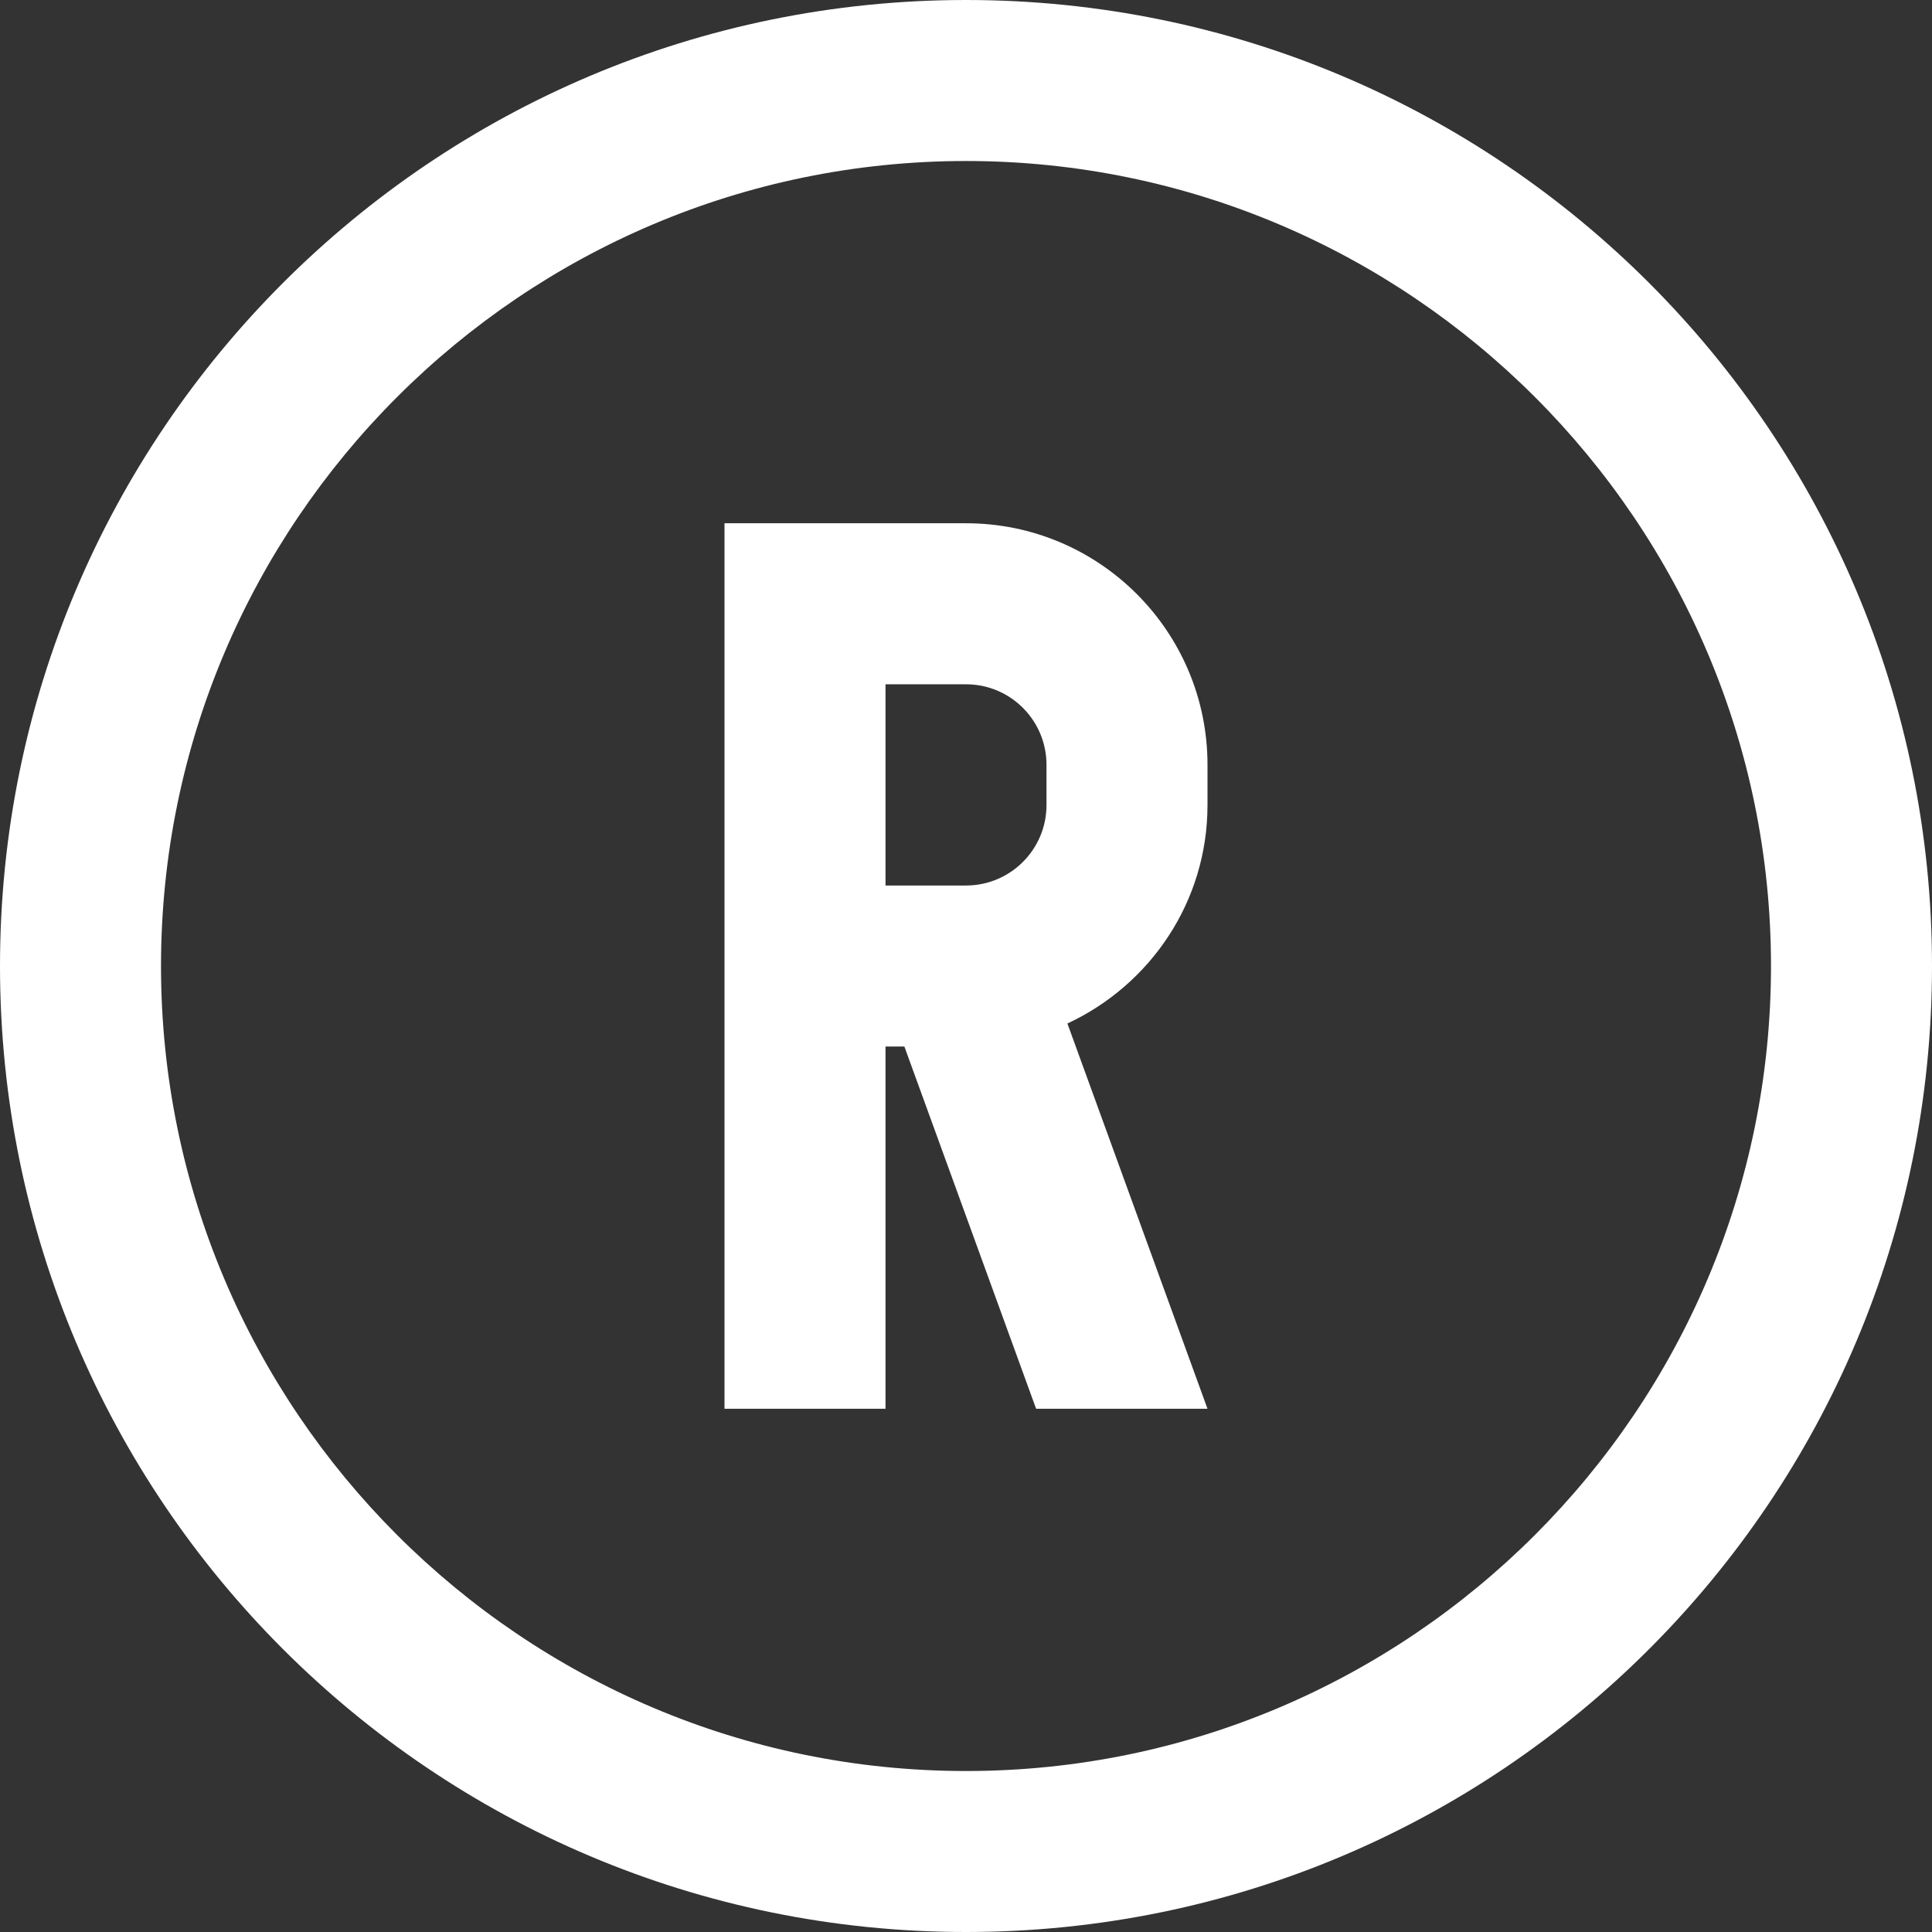
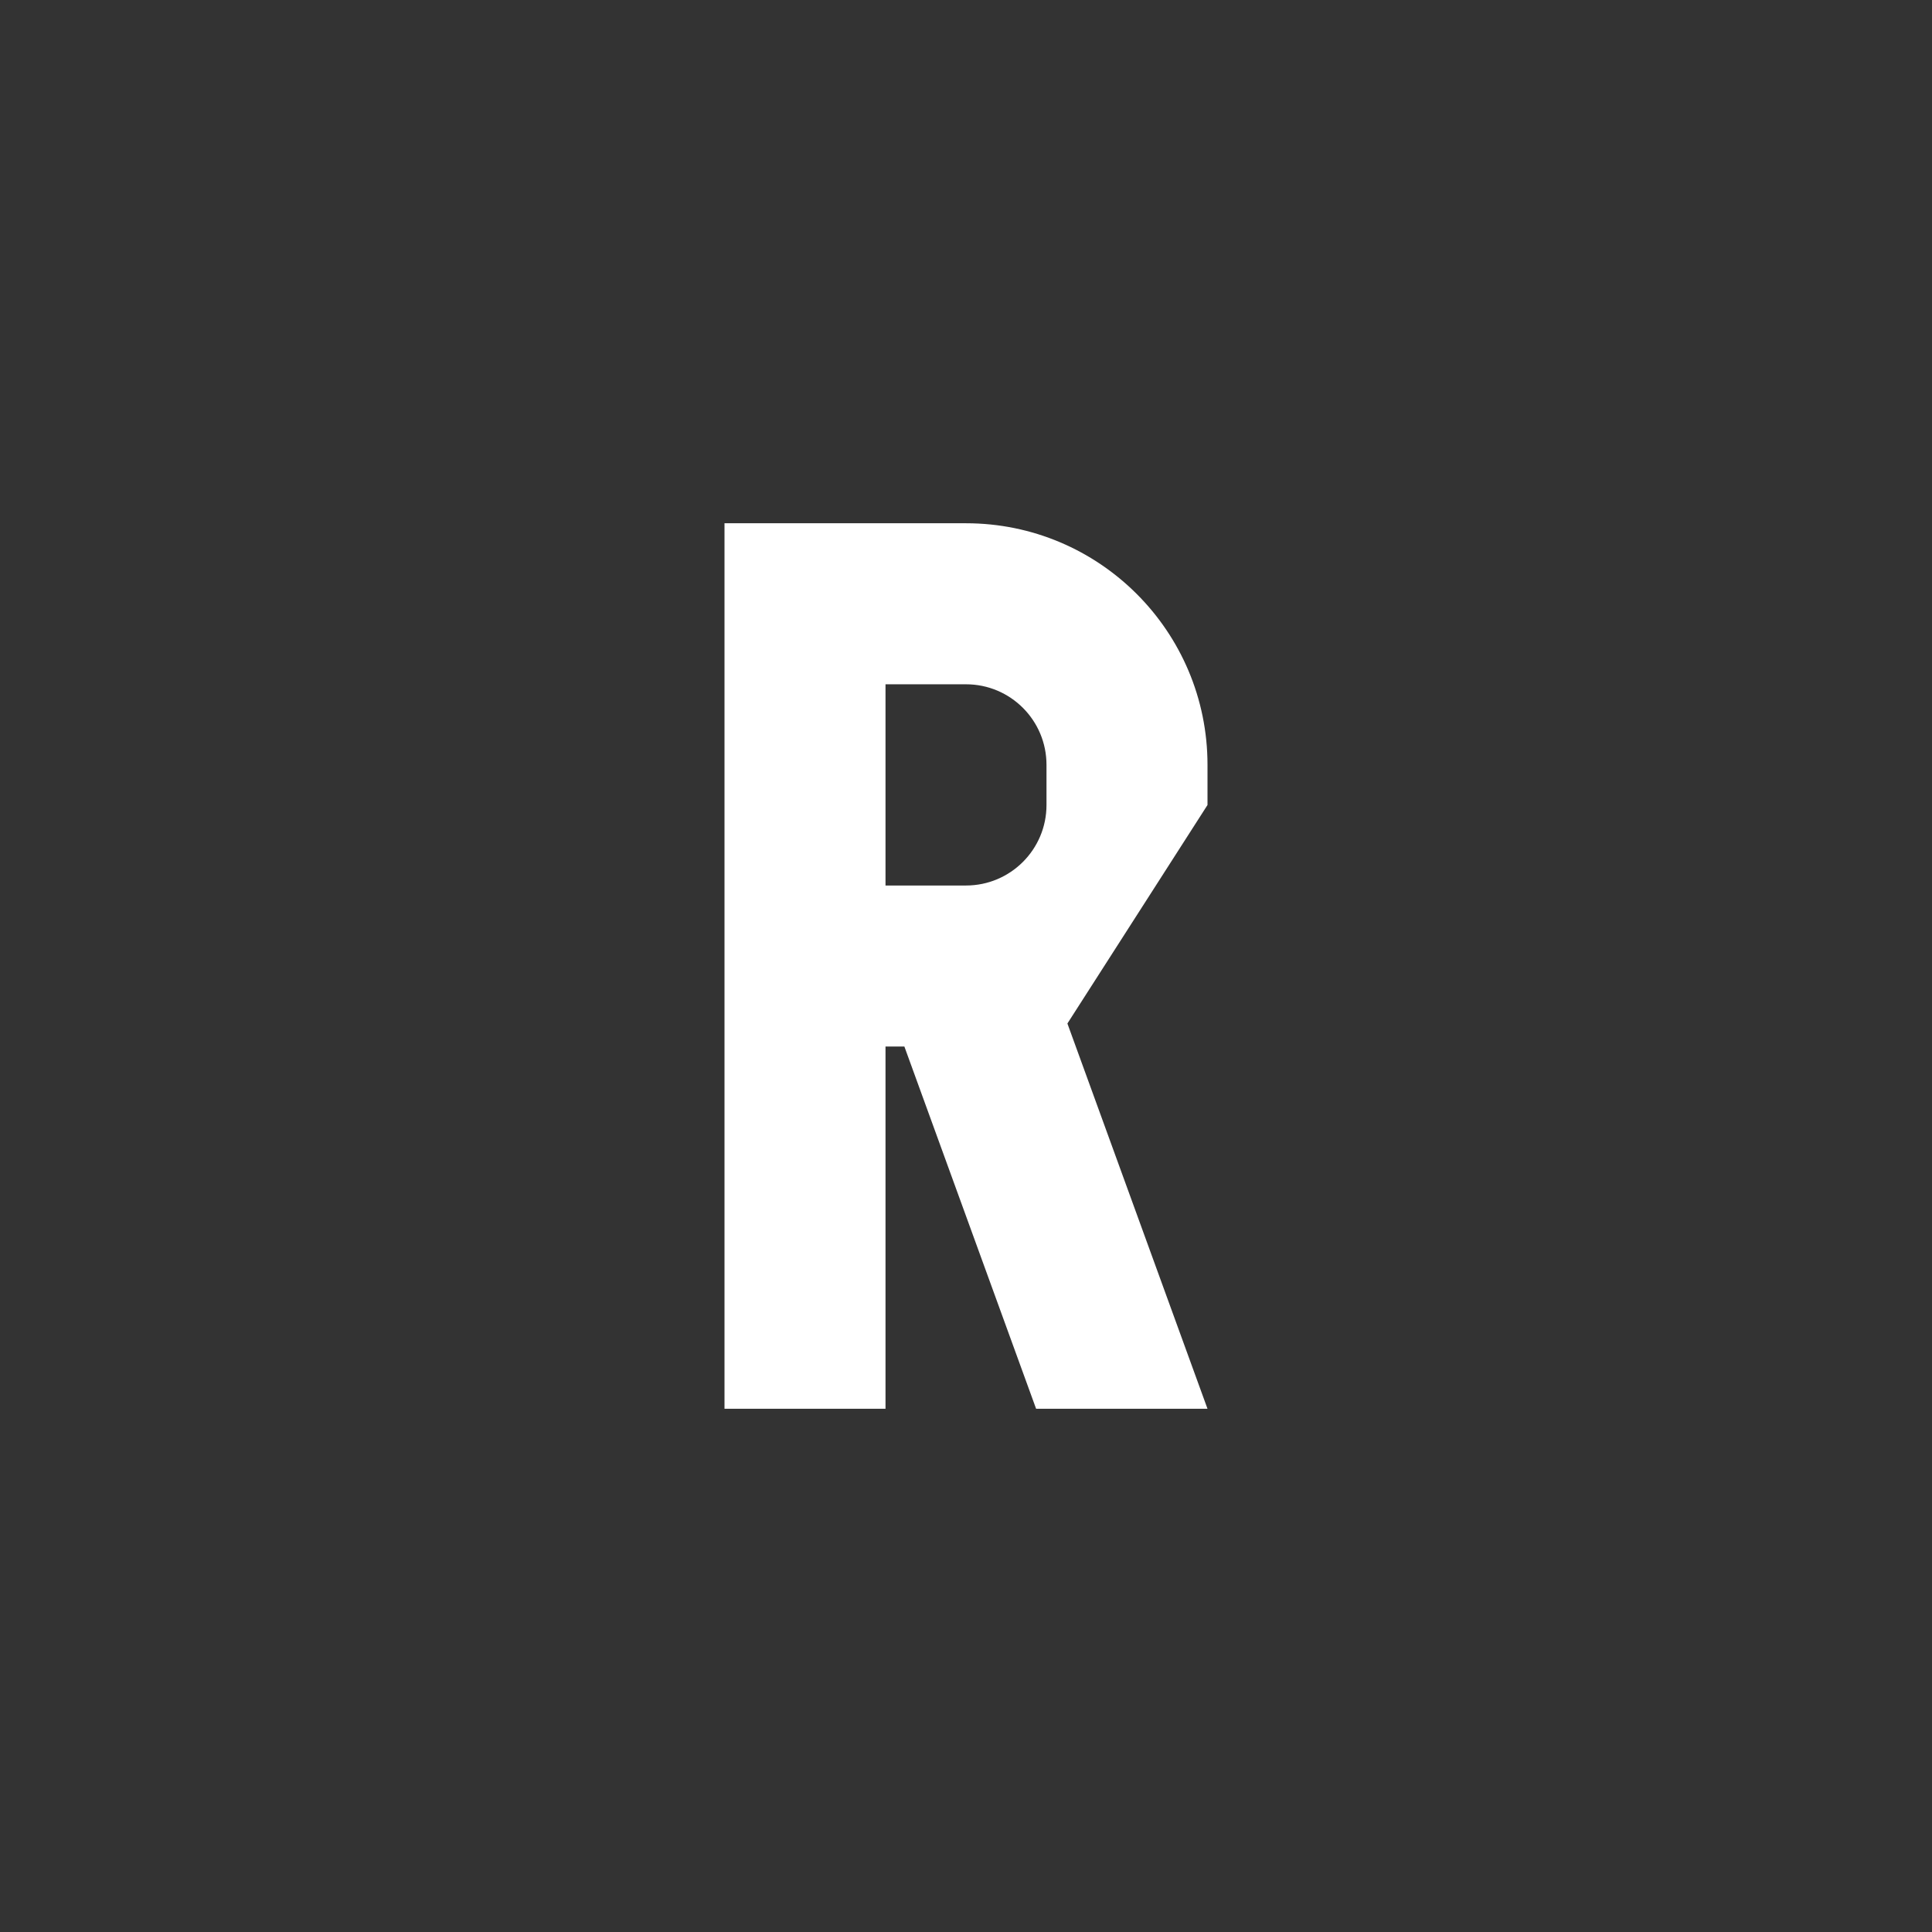
<svg xmlns="http://www.w3.org/2000/svg" fill="#ffffff" height="80" preserveAspectRatio="xMidYMid meet" version="1" viewBox="10.0 10.0 80.0 80.0" width="80" zoomAndPan="magnify">
  <rect x="10.0" y="10.0" width="80.0" height="80.0" fill="#333333" stroke="none" />
  <g id="change1_1">
-     <path d="M50,10c-22.09,0-40,17.91-40,40c0,22.096,17.91,40,40,40c22.097,0,40-17.904,40-40C90,27.91,72.097,10,50,10z M50,83.334 c-18.379,0-33.333-14.955-33.333-33.334c0-18.38,14.954-33.333,33.333-33.333S83.333,31.62,83.333,50 C83.333,68.379,68.379,83.334,50,83.334z" fill="inherit" />
-   </g>
+     </g>
  <g id="change1_2">
-     <path d="M60,43.333V41.67c0-5.524-4.476-10.003-10-10.003H40v36.667h6.667v-15h0.781l5.455,15H60l-5.801-15.953 C57.617,50.791,60,47.352,60,43.333z M46.667,46.667v-8.333H50v0.001c1.843,0,3.333,1.494,3.333,3.335v1.664 c0,1.841-1.494,3.333-3.333,3.333H46.667z" fill="inherit" />
+     <path d="M60,43.333V41.67c0-5.524-4.476-10.003-10-10.003H40v36.667h6.667v-15h0.781l5.455,15H60l-5.801-15.953 z M46.667,46.667v-8.333H50v0.001c1.843,0,3.333,1.494,3.333,3.335v1.664 c0,1.841-1.494,3.333-3.333,3.333H46.667z" fill="inherit" />
  </g>
</svg>